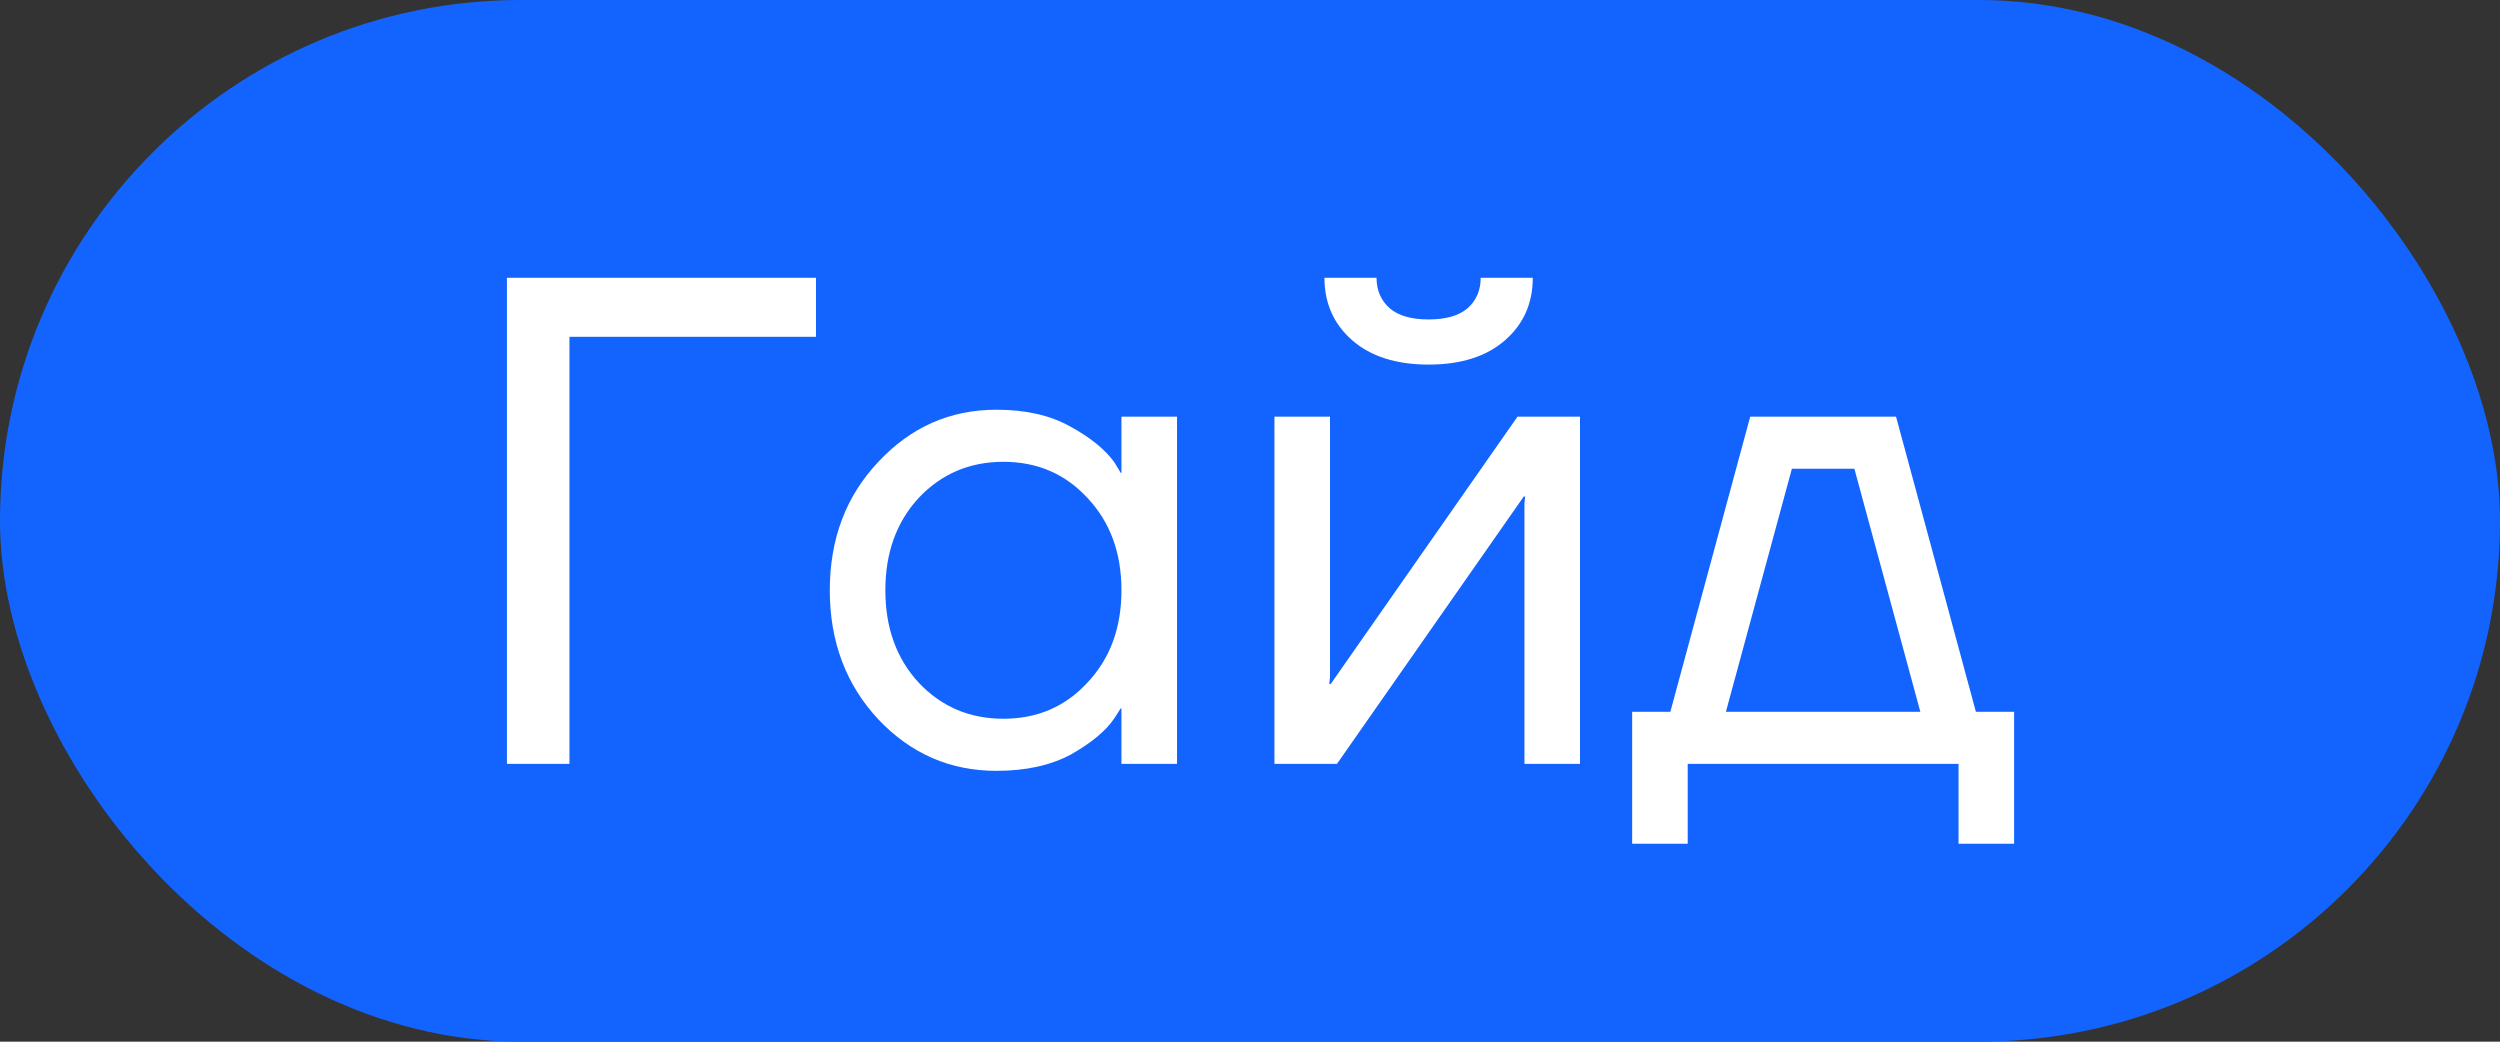
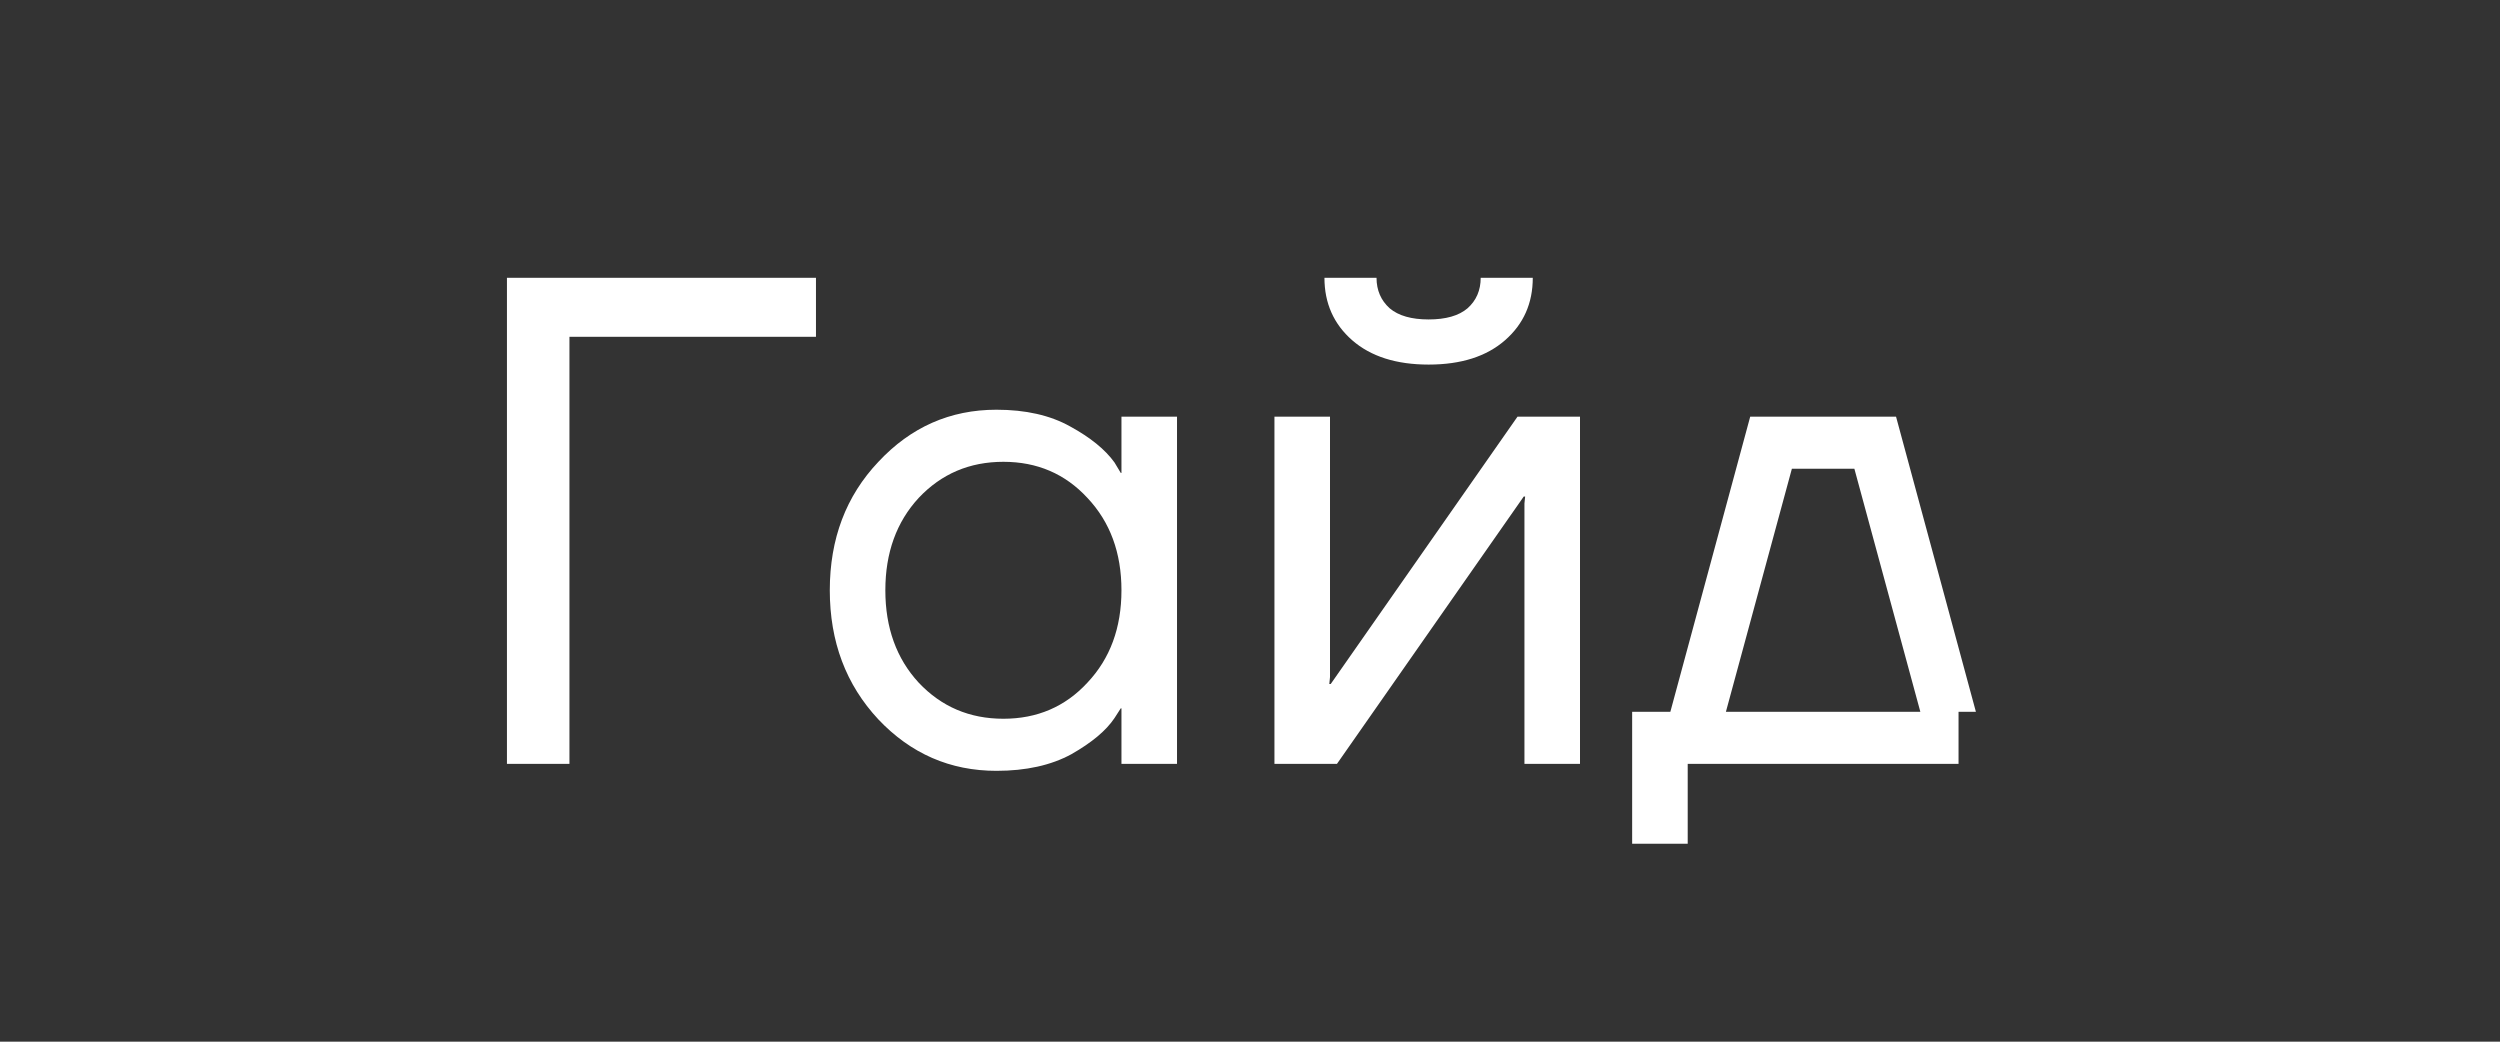
<svg xmlns="http://www.w3.org/2000/svg" width="36" height="15" viewBox="0 0 36 15" fill="none">
  <rect x="0" y="0" width="36" height="15" fill="#333333" stroke="none" />
-   <rect width="36" height="15" rx="7.5" fill="#1364FF" />
-   <path d="M7.3 11V4H11.75V4.85H8.2V11H7.3ZM12.649 10.36C12.182 9.86 11.949 9.24 11.949 8.5C11.949 7.76 12.182 7.143 12.649 6.65C13.116 6.15 13.682 5.9 14.349 5.9C14.769 5.9 15.122 5.98 15.409 6.14C15.702 6.3 15.915 6.473 16.049 6.66L16.139 6.81H16.149V6H16.949V11H16.149V10.2H16.139L16.049 10.34C15.929 10.52 15.722 10.693 15.429 10.86C15.136 11.02 14.775 11.1 14.349 11.1C13.682 11.1 13.116 10.853 12.649 10.36ZM13.229 7.17C12.909 7.517 12.749 7.96 12.749 8.5C12.749 9.04 12.909 9.483 13.229 9.83C13.556 10.177 13.962 10.35 14.449 10.35C14.935 10.35 15.339 10.177 15.659 9.83C15.986 9.483 16.149 9.04 16.149 8.5C16.149 7.96 15.986 7.517 15.659 7.17C15.339 6.823 14.935 6.65 14.449 6.65C13.962 6.65 13.556 6.823 13.229 7.17ZM18.352 11V6H19.152V9.75L19.142 9.85H19.162L21.852 6H22.752V11H21.952V7.25L21.962 7.15H21.942L19.252 11H18.352ZM19.072 4H19.822C19.822 4.18 19.886 4.327 20.012 4.44C20.139 4.547 20.326 4.6 20.572 4.6C20.819 4.6 21.006 4.547 21.132 4.44C21.259 4.327 21.322 4.18 21.322 4H22.072C22.072 4.367 21.939 4.667 21.672 4.9C21.406 5.133 21.039 5.25 20.572 5.25C20.106 5.25 19.739 5.133 19.472 4.9C19.206 4.667 19.072 4.367 19.072 4ZM23.503 12.15V10.25H24.053L25.203 6H27.303L28.453 10.25H29.003V12.15H28.203V11H24.303V12.15H23.503ZM24.853 10.25H27.653L26.703 6.75H25.803L24.853 10.25Z" fill="white" />
+   <path d="M7.3 11V4H11.75V4.85H8.2V11H7.3ZM12.649 10.36C12.182 9.86 11.949 9.24 11.949 8.5C11.949 7.76 12.182 7.143 12.649 6.65C13.116 6.15 13.682 5.9 14.349 5.9C14.769 5.9 15.122 5.98 15.409 6.14C15.702 6.3 15.915 6.473 16.049 6.66L16.139 6.81H16.149V6H16.949V11H16.149V10.2H16.139L16.049 10.34C15.929 10.52 15.722 10.693 15.429 10.86C15.136 11.02 14.775 11.1 14.349 11.1C13.682 11.1 13.116 10.853 12.649 10.36ZM13.229 7.17C12.909 7.517 12.749 7.96 12.749 8.5C12.749 9.04 12.909 9.483 13.229 9.83C13.556 10.177 13.962 10.35 14.449 10.35C14.935 10.35 15.339 10.177 15.659 9.83C15.986 9.483 16.149 9.04 16.149 8.5C16.149 7.96 15.986 7.517 15.659 7.17C15.339 6.823 14.935 6.65 14.449 6.65C13.962 6.65 13.556 6.823 13.229 7.17ZM18.352 11V6H19.152V9.75L19.142 9.85H19.162L21.852 6H22.752V11H21.952V7.25L21.962 7.15H21.942L19.252 11H18.352ZM19.072 4H19.822C19.822 4.18 19.886 4.327 20.012 4.44C20.139 4.547 20.326 4.6 20.572 4.6C20.819 4.6 21.006 4.547 21.132 4.44C21.259 4.327 21.322 4.18 21.322 4H22.072C22.072 4.367 21.939 4.667 21.672 4.9C21.406 5.133 21.039 5.25 20.572 5.25C20.106 5.25 19.739 5.133 19.472 4.9C19.206 4.667 19.072 4.367 19.072 4ZM23.503 12.15V10.25H24.053L25.203 6H27.303L28.453 10.25H29.003H28.203V11H24.303V12.15H23.503ZM24.853 10.25H27.653L26.703 6.75H25.803L24.853 10.25Z" fill="white" />
</svg>